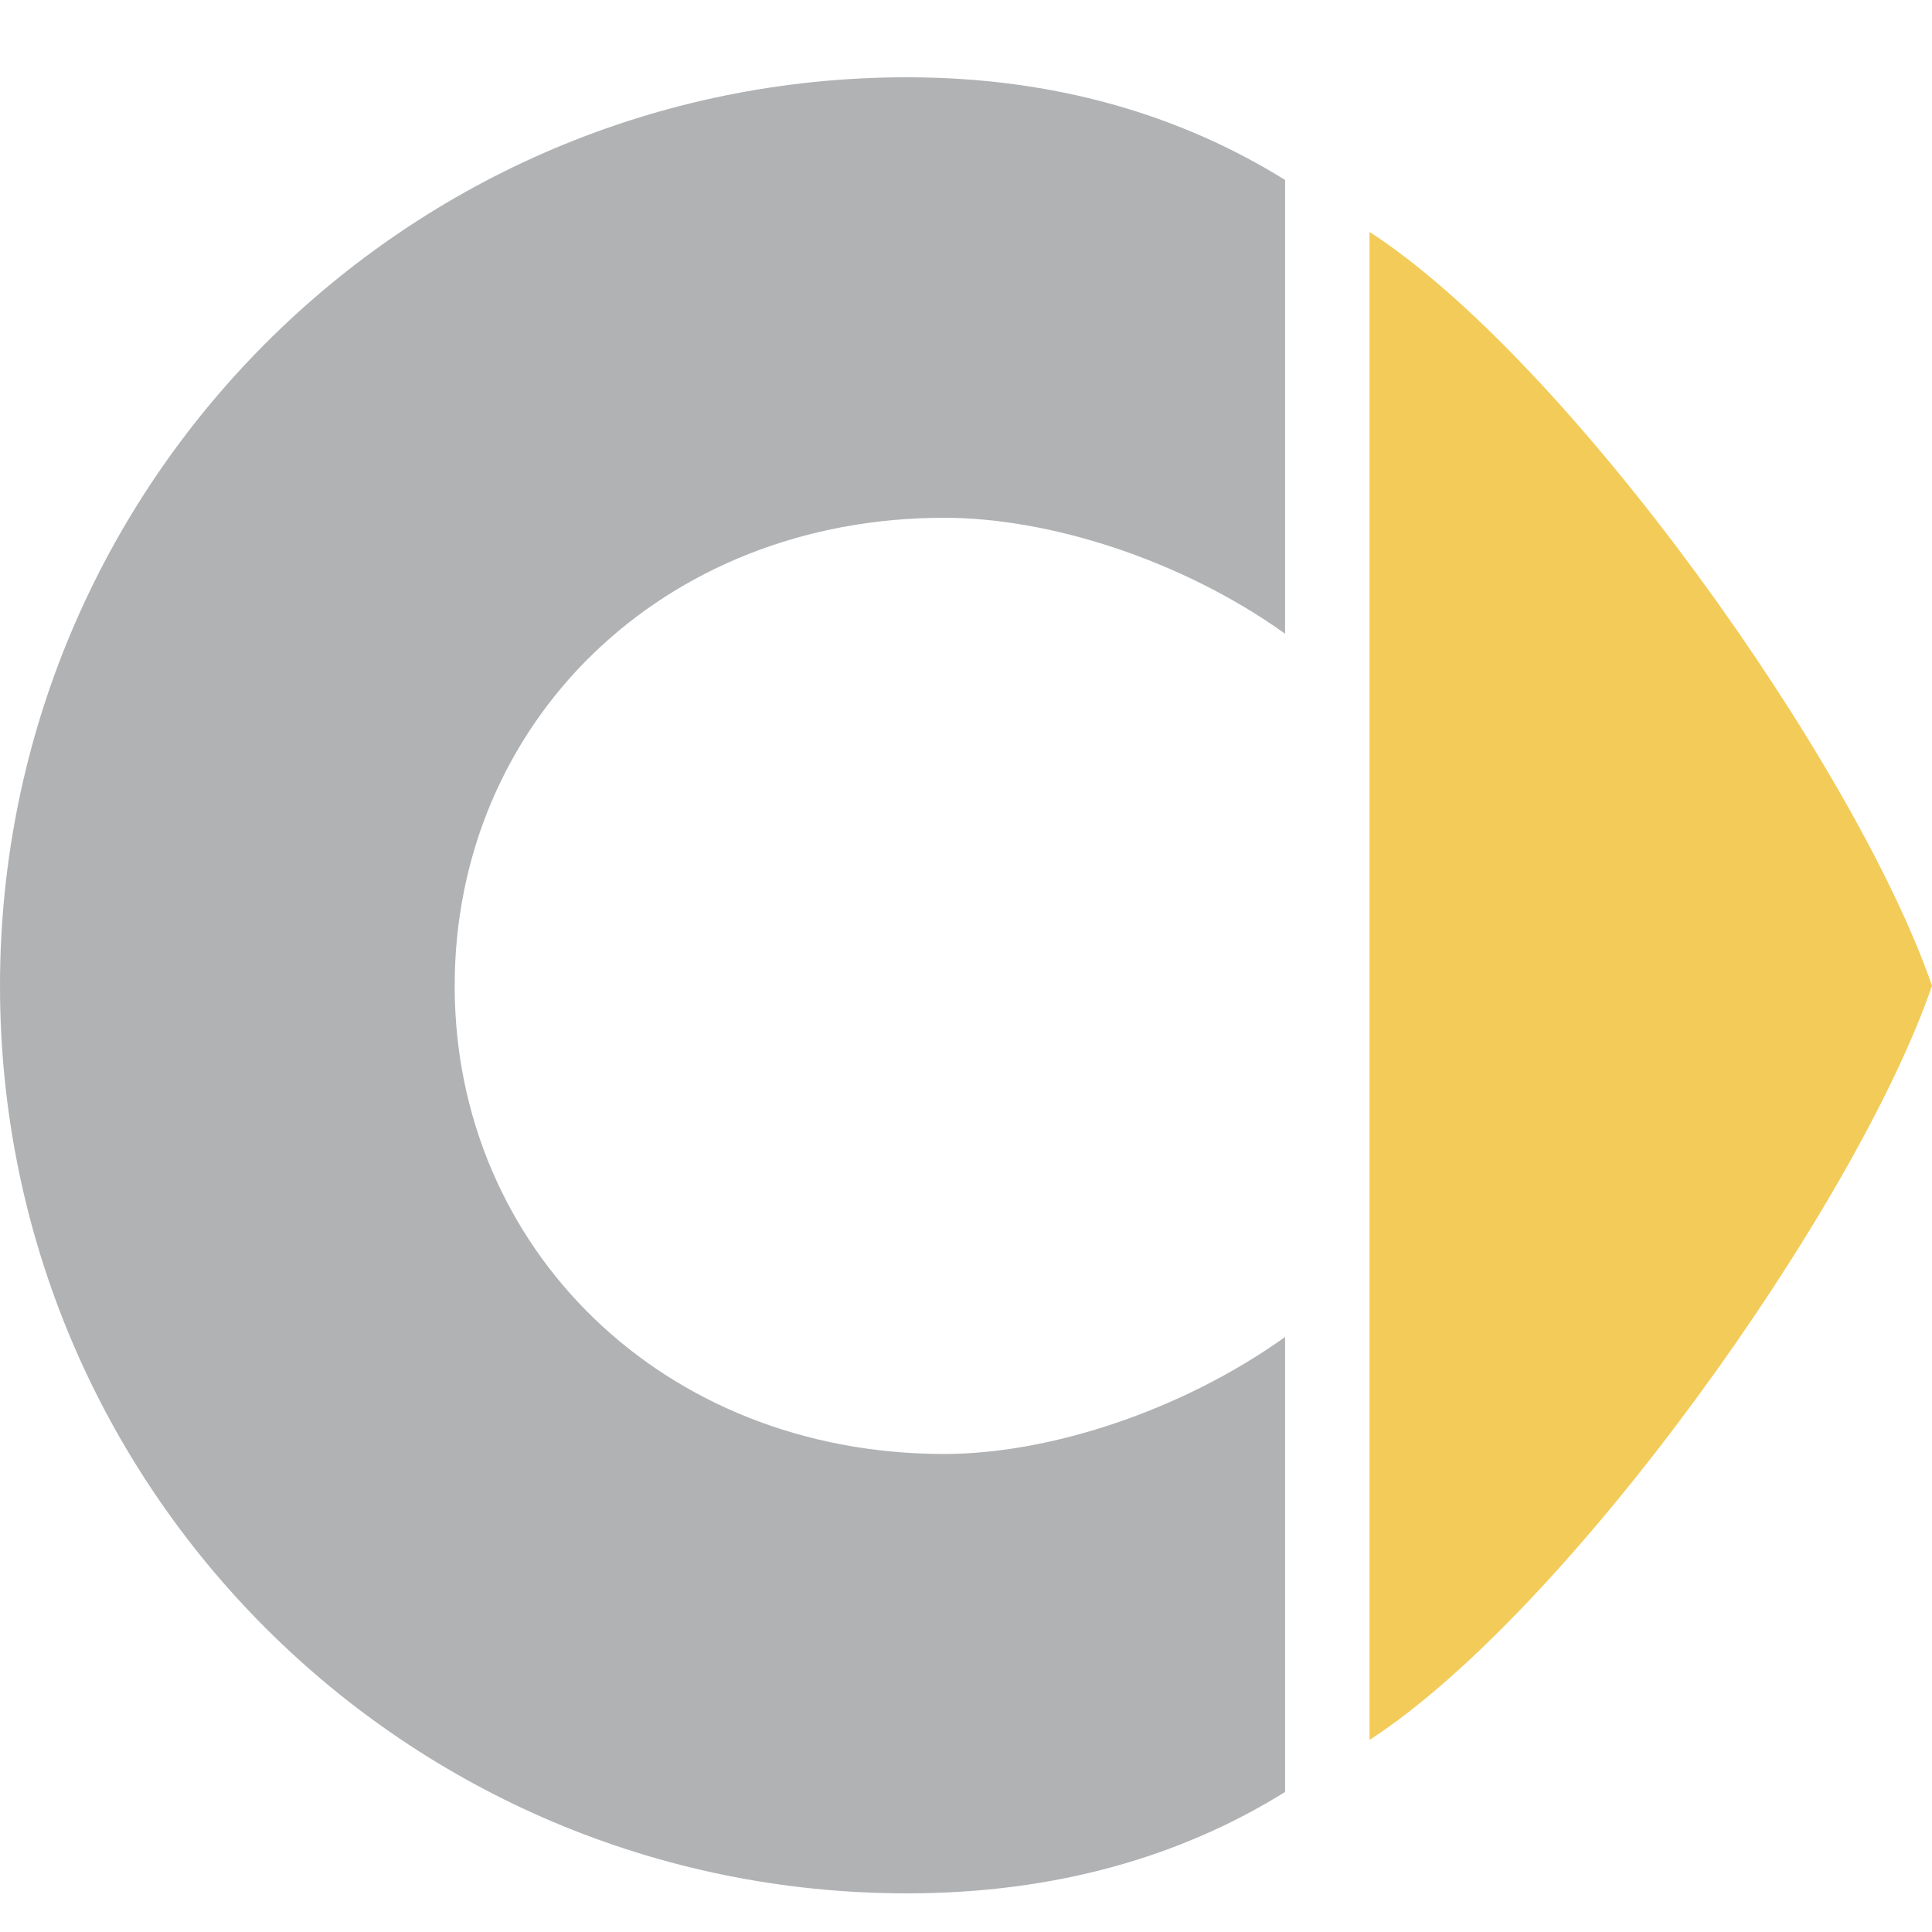
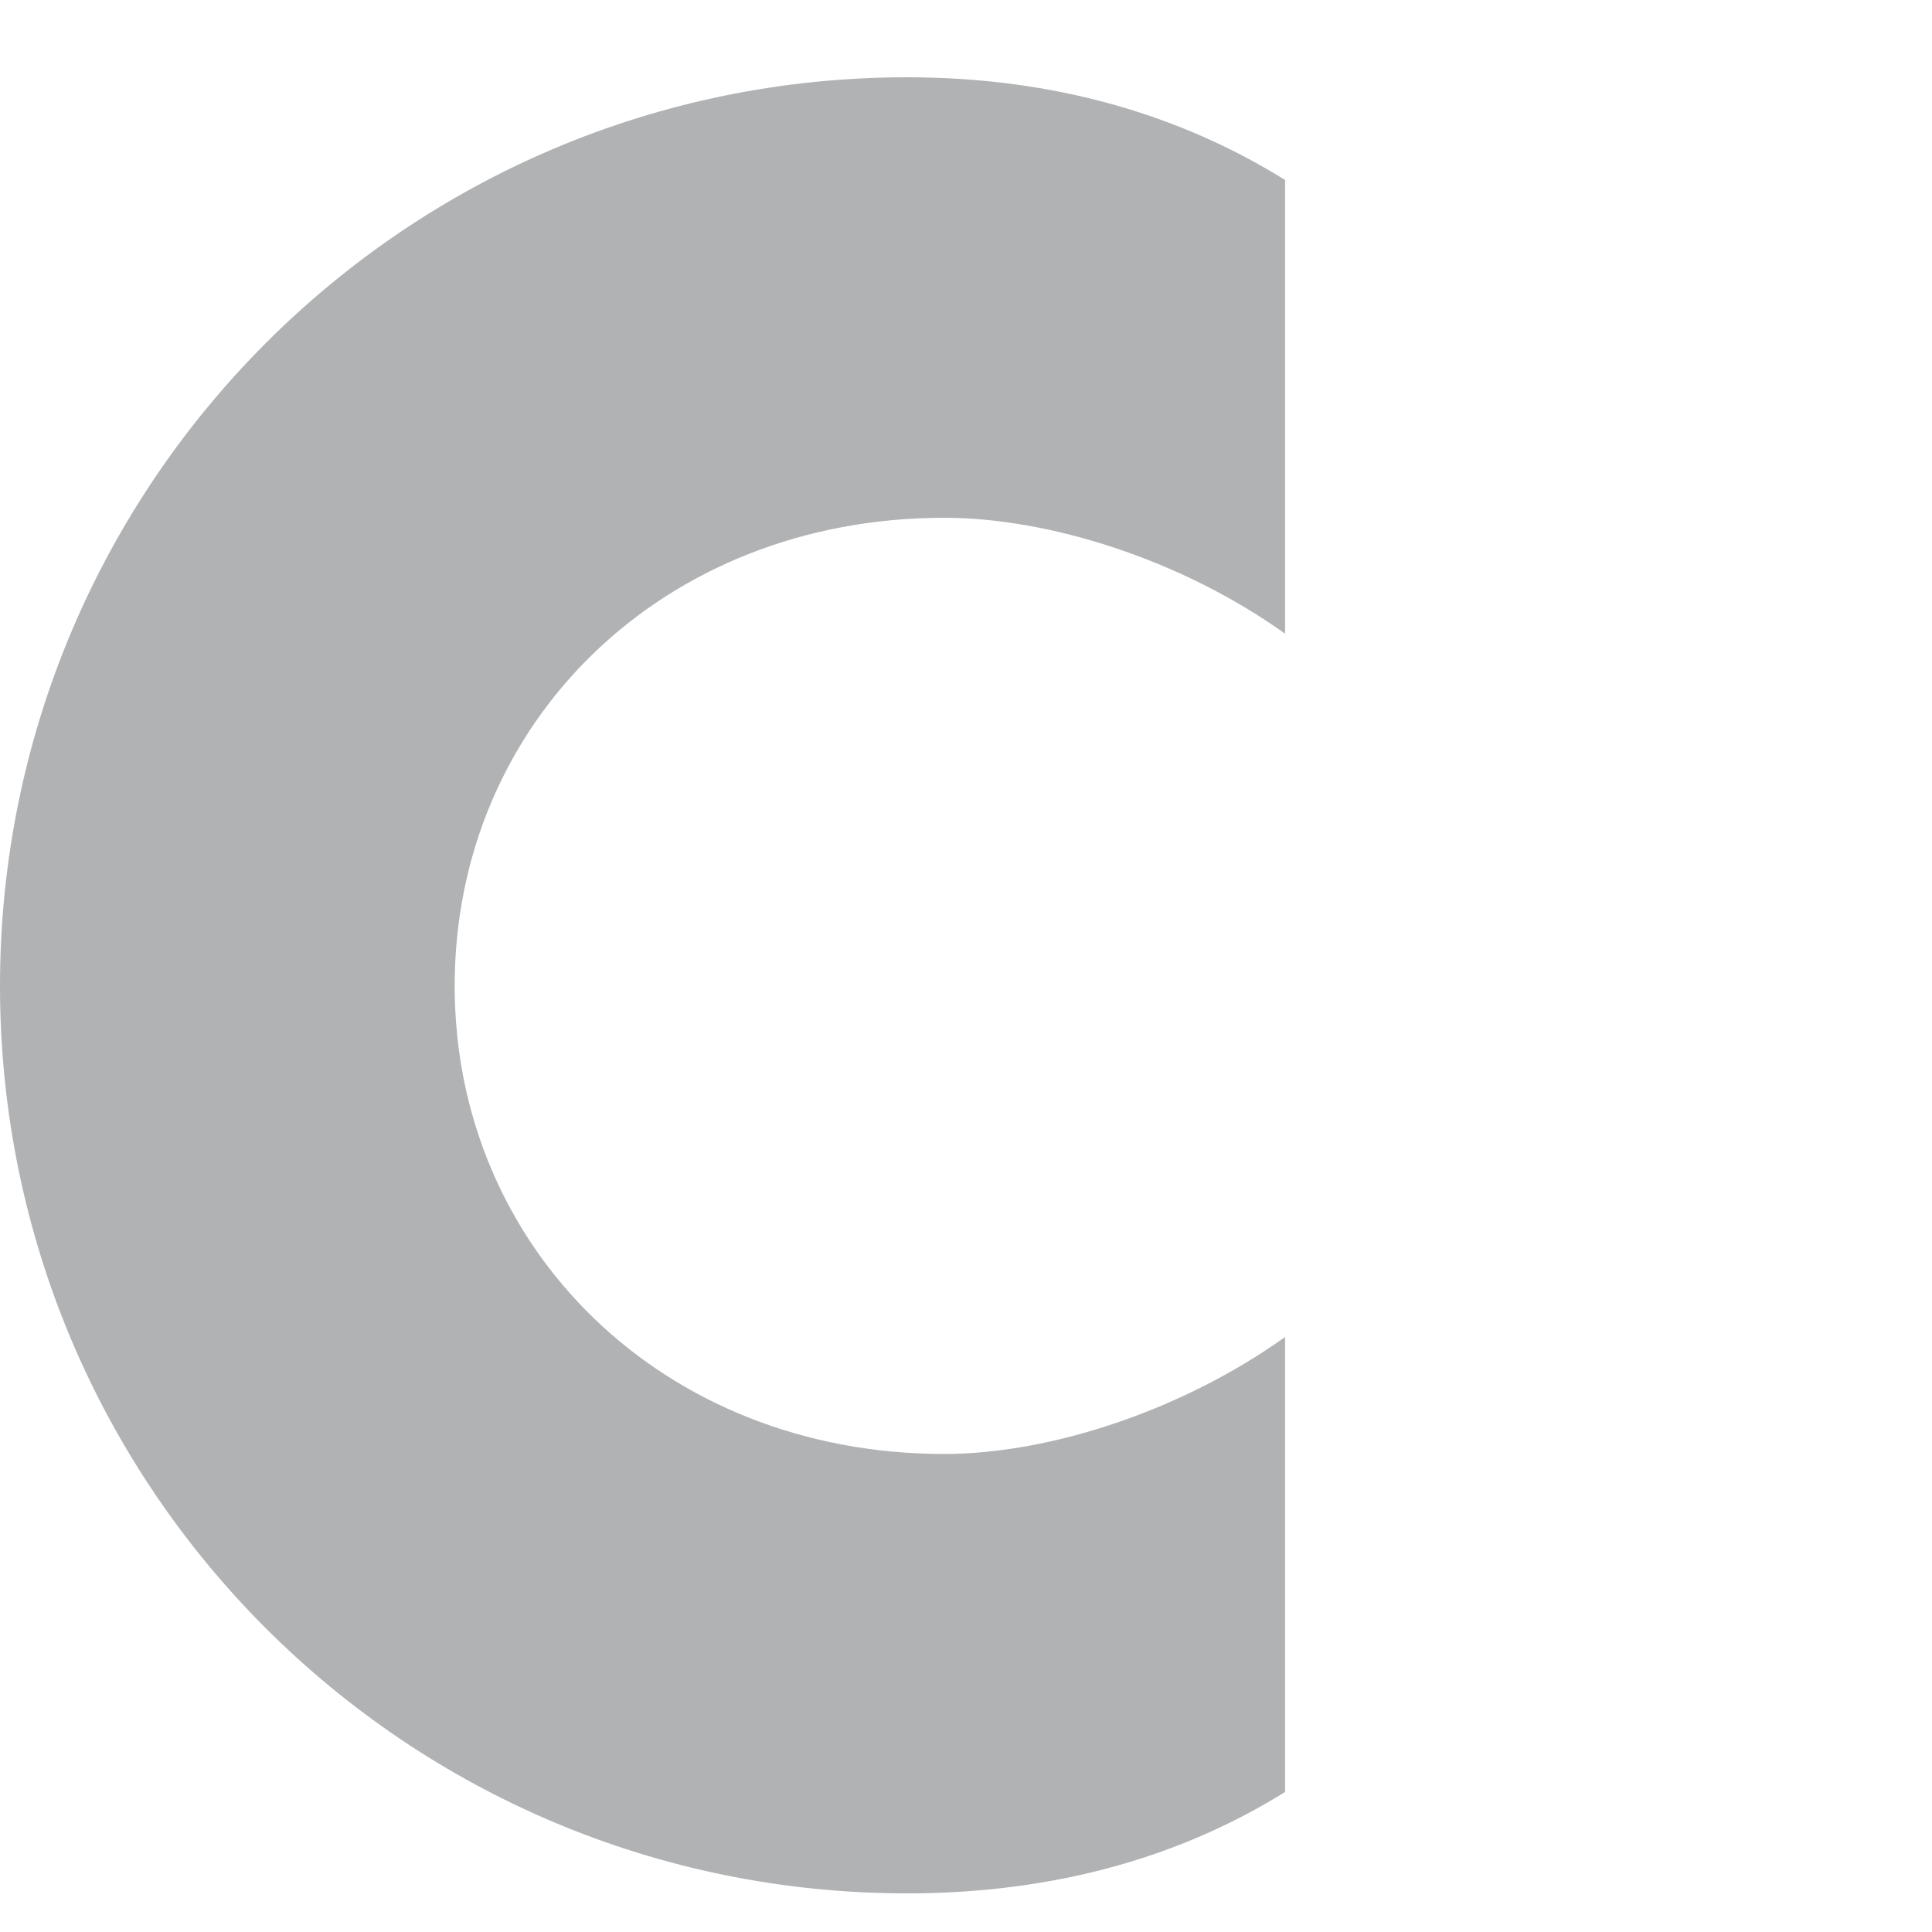
<svg xmlns="http://www.w3.org/2000/svg" width="50" height="50" viewBox="0 0 50 50" fill="none">
-   <path fill-rule="evenodd" clip-rule="evenodd" d="M35.443 6.002C40.6 9.34 48.01 19.753 50 25.512C48.012 31.277 40.602 41.678 35.443 45.03V6.002Z" fill="#F2CB59" />
  <path fill-rule="evenodd" clip-rule="evenodd" d="M24.44 13.4C27.128 13.4 30.558 14.47 33.258 16.4V4.658C30.565 2.982 27.301 2 23.475 2C10.499 2 0 12.527 0 25.513C0 38.514 10.499 49 23.475 49C27.301 49 30.565 48.053 33.258 46.376V34.601C30.558 36.53 27.128 37.629 24.44 37.629C17.133 37.629 11.767 32.284 11.767 25.515C11.767 18.712 17.133 13.4 24.44 13.4Z" fill="#B0B2B4" />
</svg>